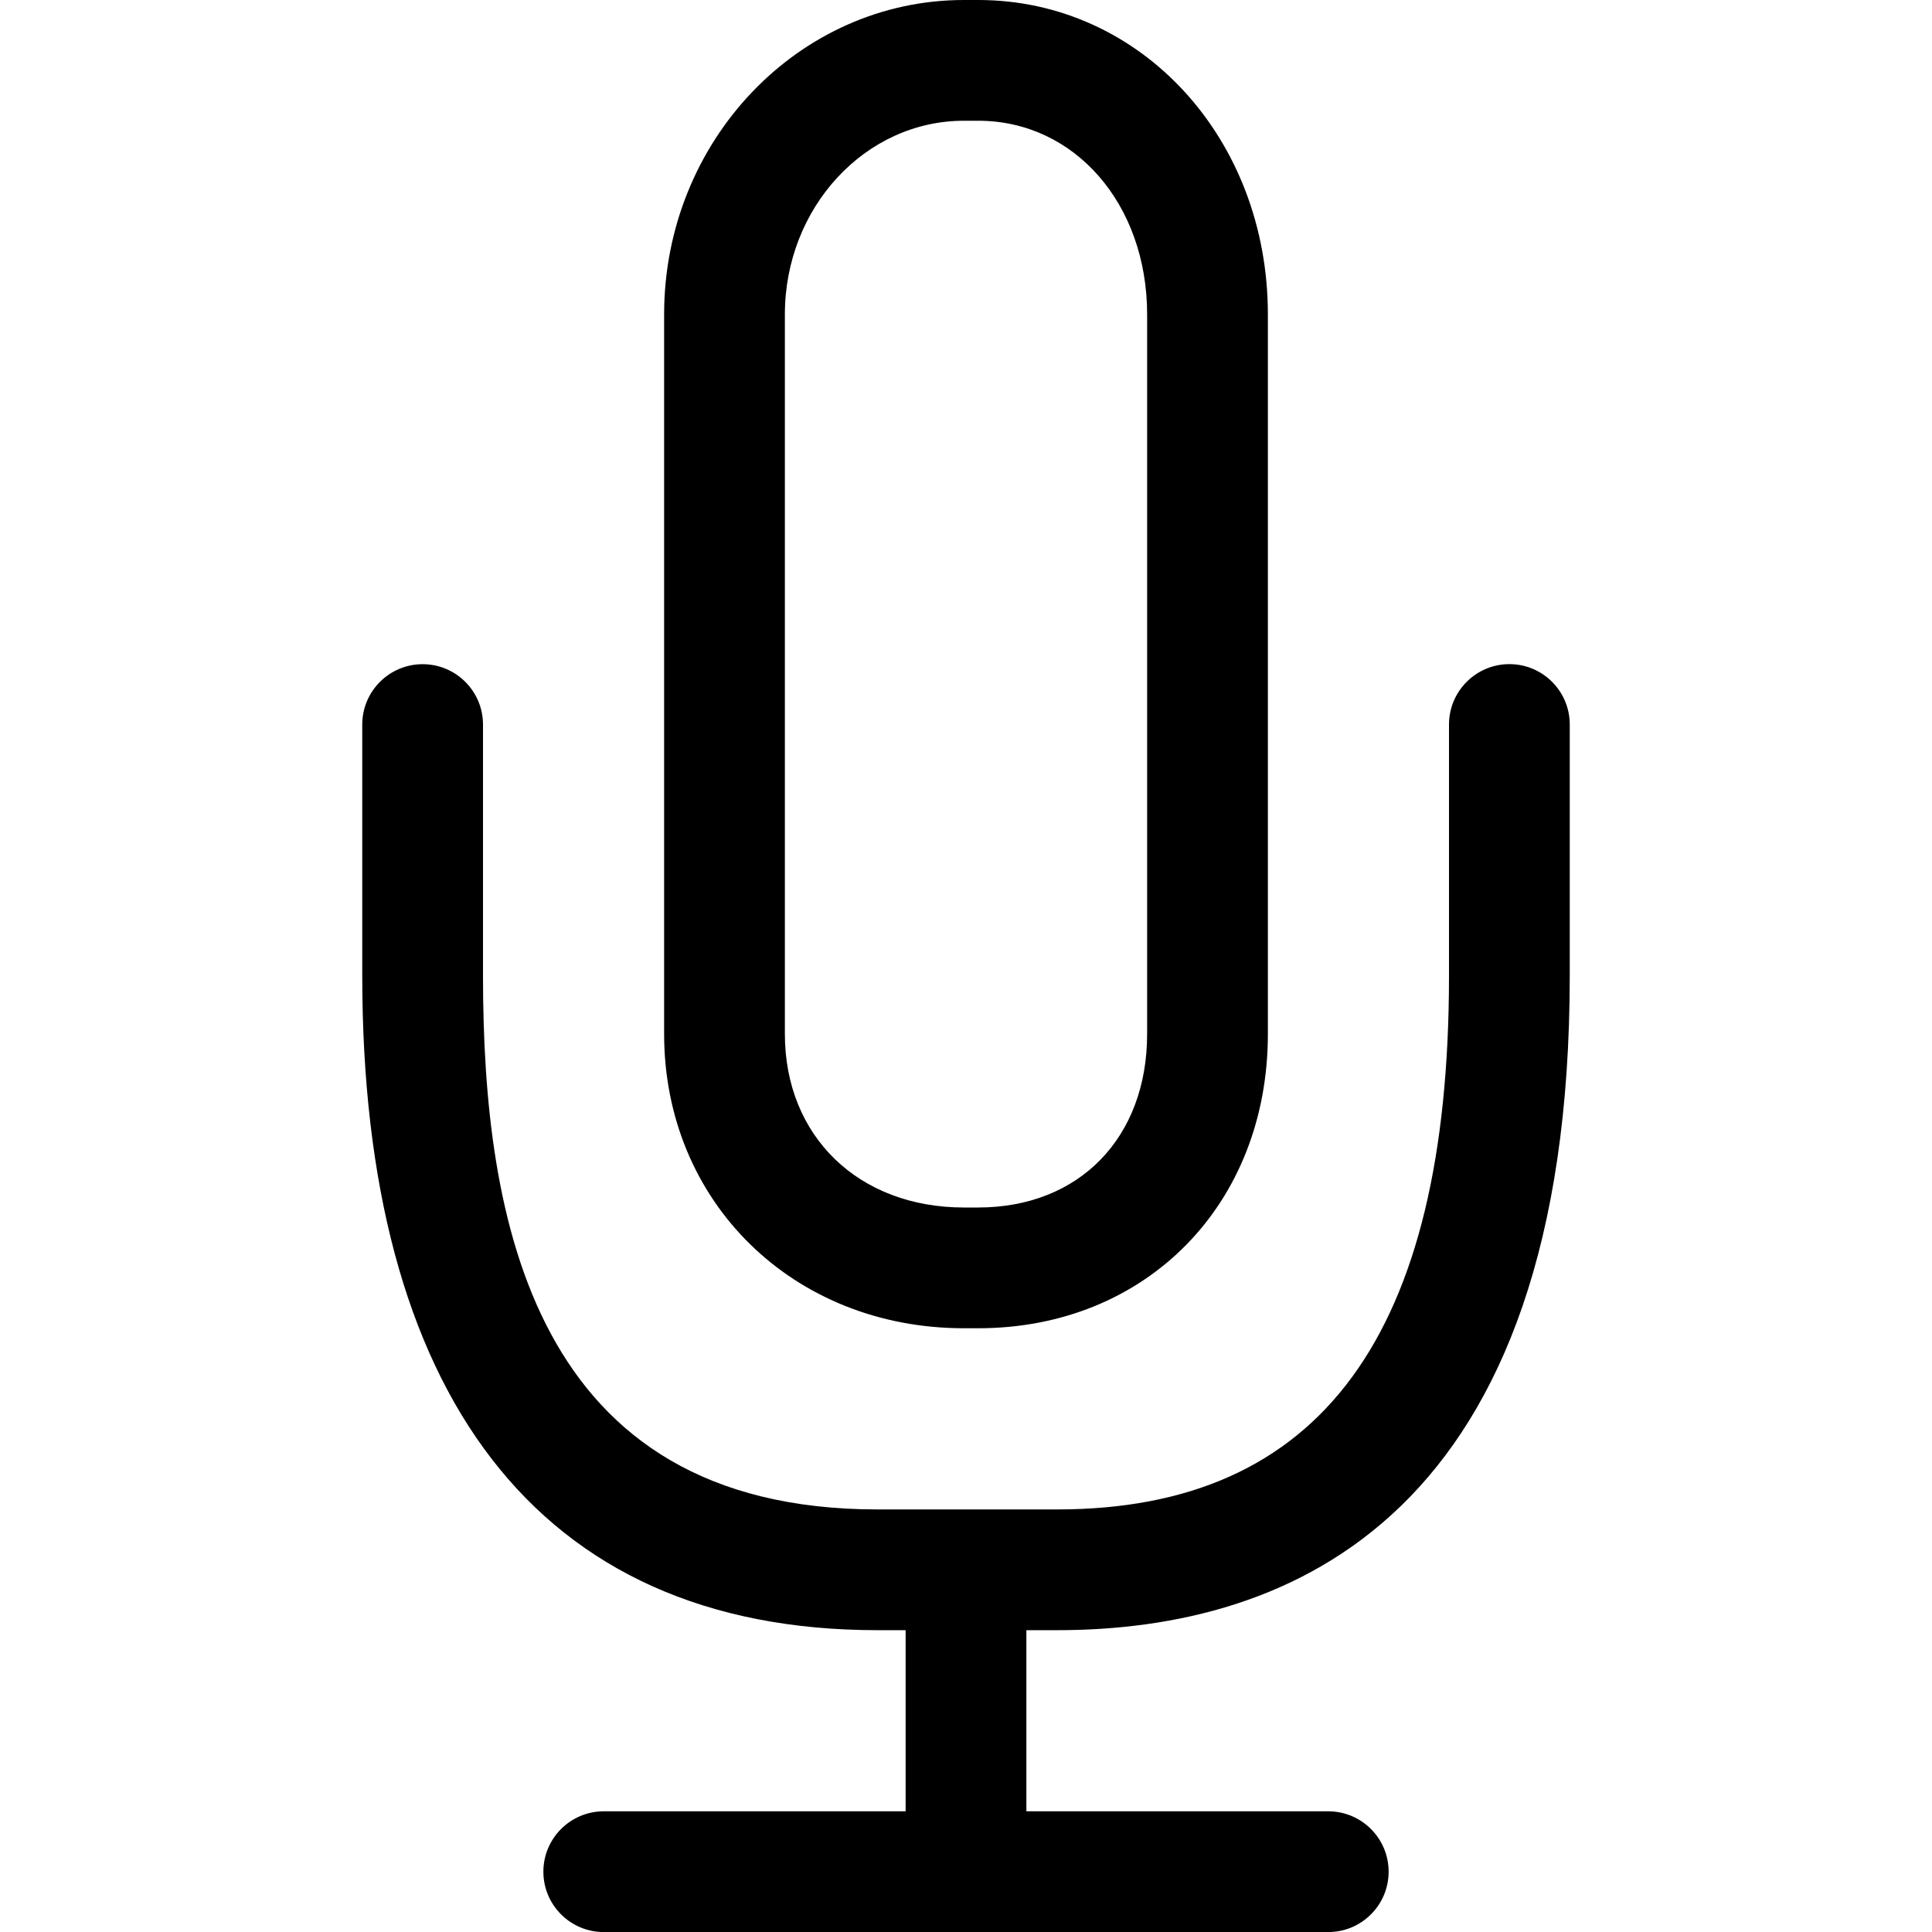
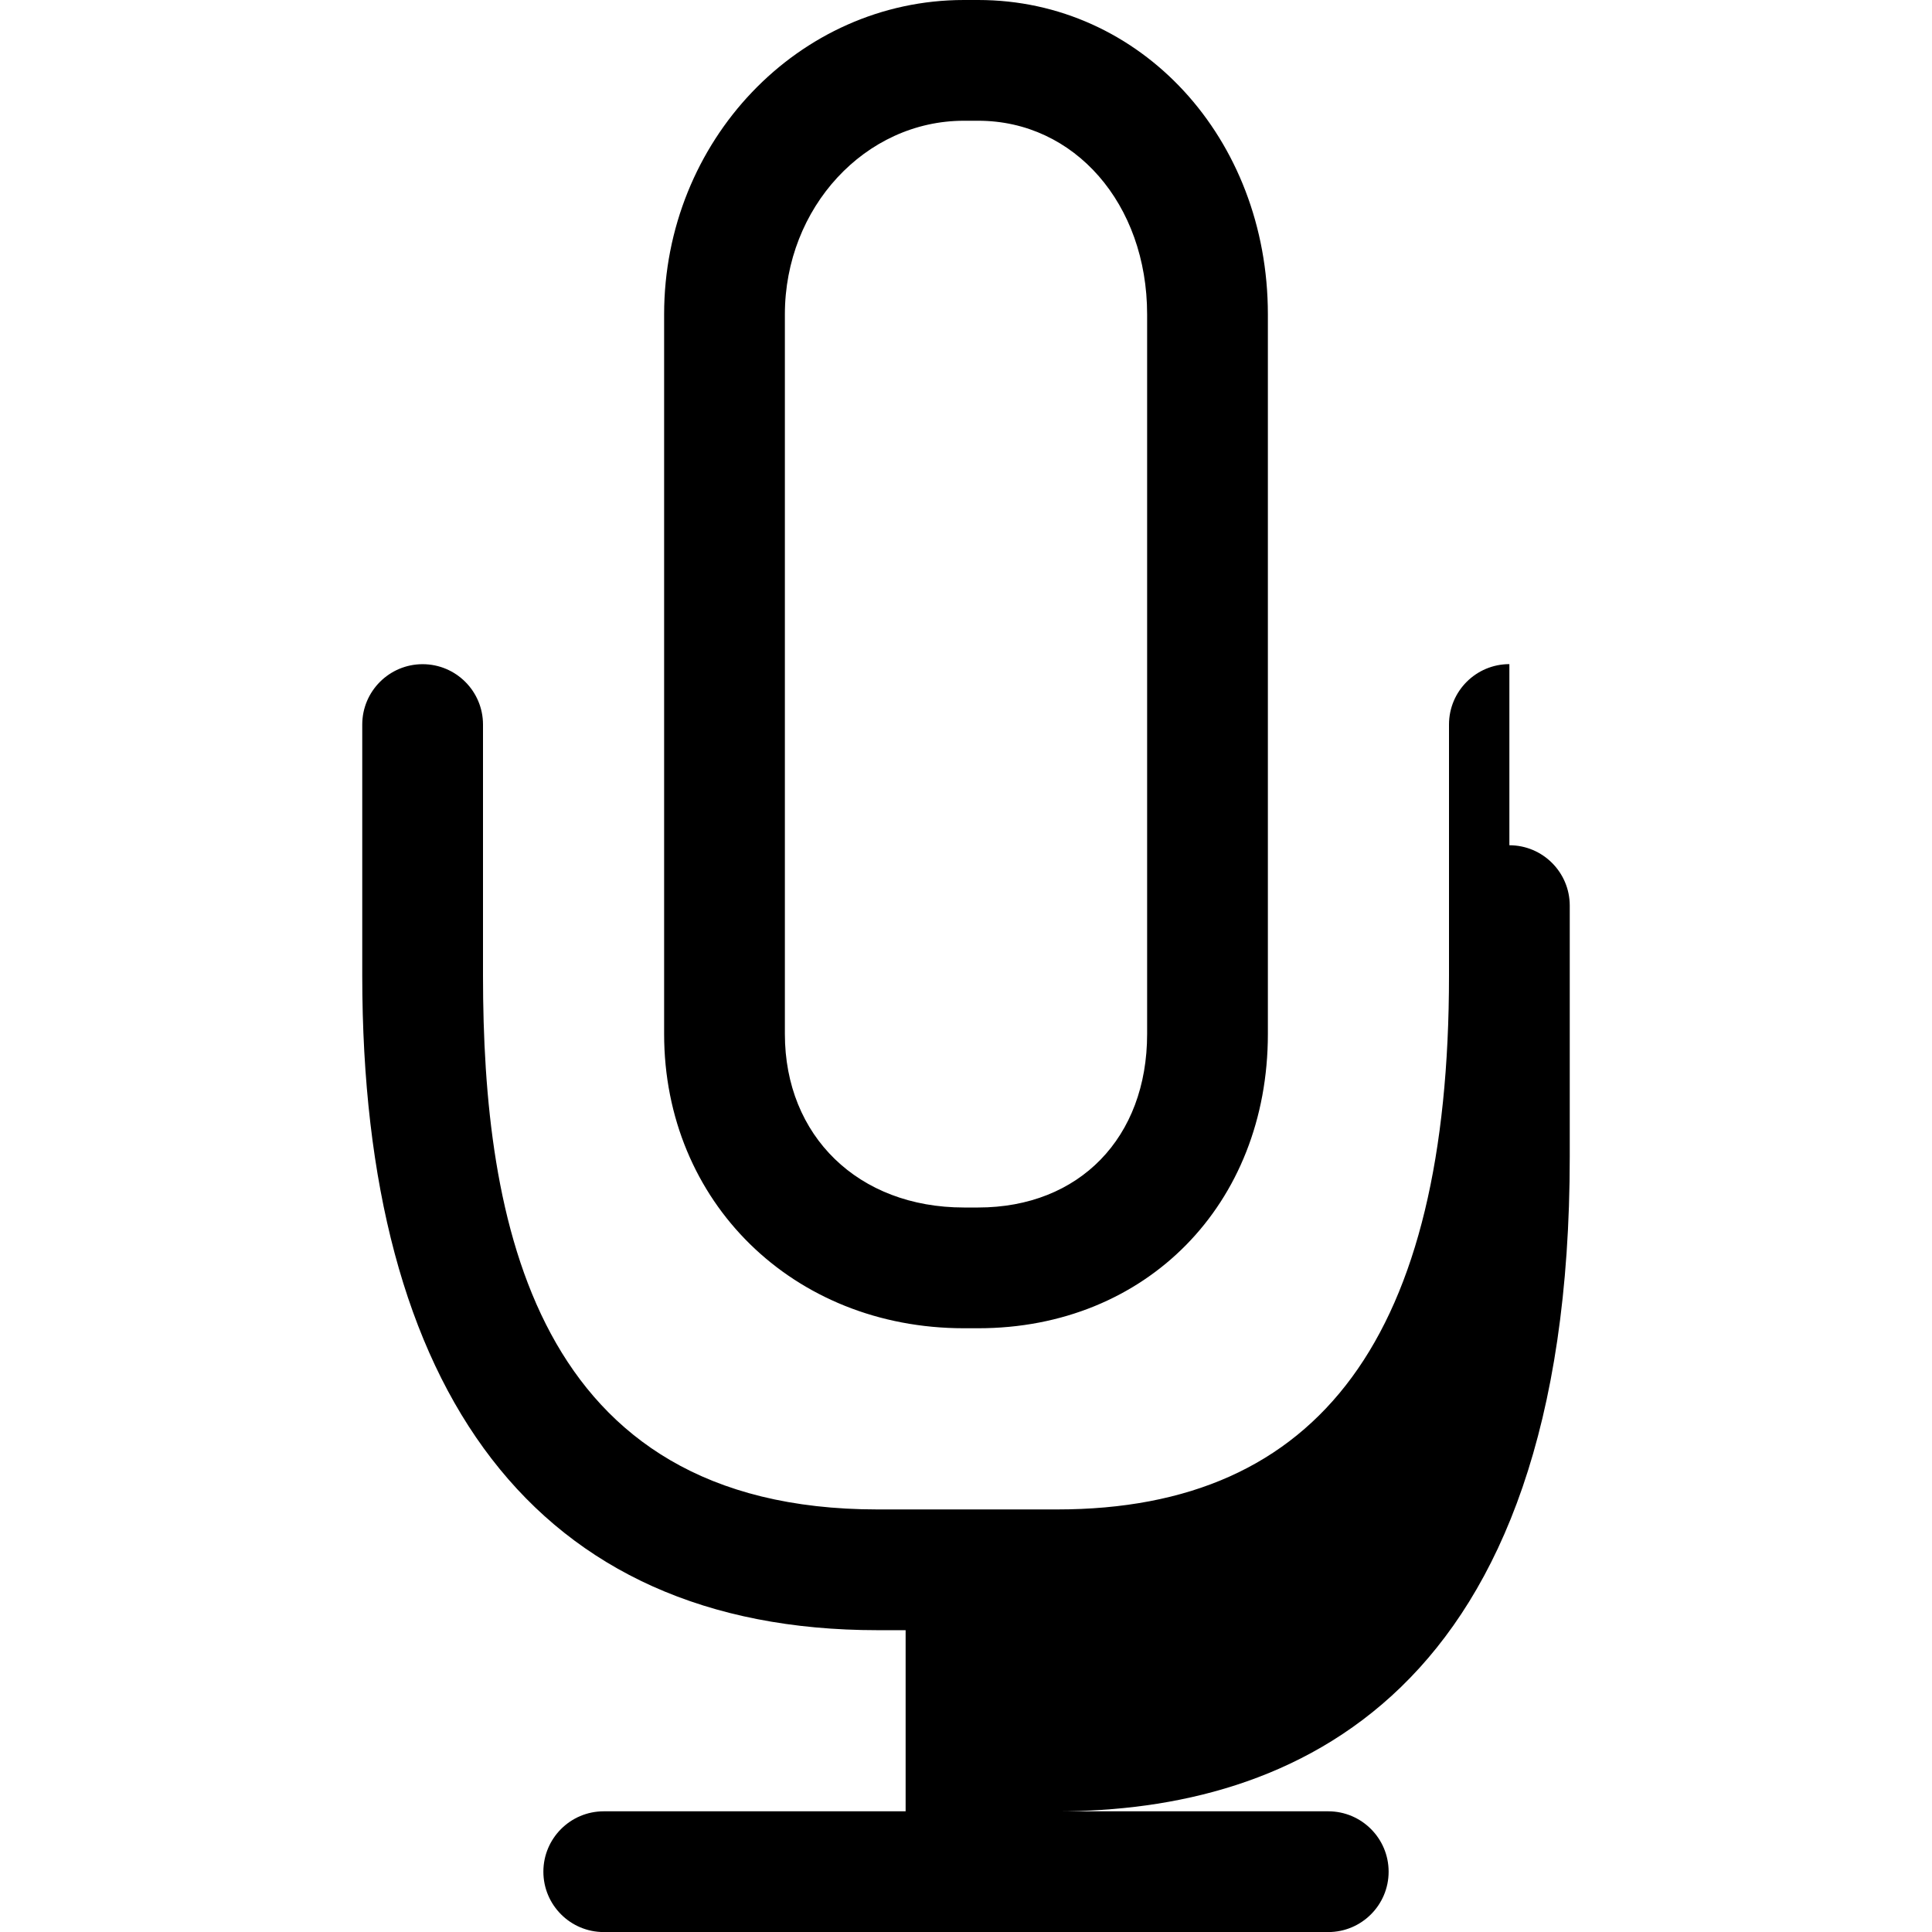
<svg xmlns="http://www.w3.org/2000/svg" fill="#000000" width="800px" height="800px" viewBox="0 0 32 32" version="1.1">
-   <path d="M15.965 22h0.238c2.78 0 4.797-2.050 4.797-4.874v-11.919c0-2.92-2.108-5.207-4.798-5.207h-0.237c-2.738 0-4.965 2.336-4.965 5.207v11.919c0 2.779 2.135 4.874 4.965 4.874zM13 5.207c0-1.768 1.33-3.207 2.965-3.207h0.238c1.595 0 2.797 1.379 2.797 3.207v11.919c0 1.718-1.124 2.874-2.798 2.874h-0.237c-1.746 0-2.965-1.181-2.965-2.874zM25 11c-0.552 0-1 0.448-1 1v4.159c0 5.95-2.124 8.842-6.492 8.842h-2.973c-5.713 0-6.535-4.808-6.535-8.841v-4.159c0-0.552-0.448-1-1-1s-1 0.448-1 1v4.159c0 6.89 2.872 10.841 8.535 10.841h0.465v3h-5c-0.552 0-1 0.448-1 1s0.448 1 1 1h12c0.552 0 1-0.448 1-1s-0.448-1-1-1h-5v-3h0.508c3.874 0 8.492-1.881 8.492-10.842v-4.159c0-0.552-0.448-1-1-1z" />
+   <path d="M15.965 22h0.238c2.78 0 4.797-2.050 4.797-4.874v-11.919c0-2.92-2.108-5.207-4.798-5.207h-0.237c-2.738 0-4.965 2.336-4.965 5.207v11.919c0 2.779 2.135 4.874 4.965 4.874zM13 5.207c0-1.768 1.33-3.207 2.965-3.207h0.238c1.595 0 2.797 1.379 2.797 3.207v11.919c0 1.718-1.124 2.874-2.798 2.874h-0.237c-1.746 0-2.965-1.181-2.965-2.874zM25 11c-0.552 0-1 0.448-1 1v4.159c0 5.95-2.124 8.842-6.492 8.842h-2.973c-5.713 0-6.535-4.808-6.535-8.841v-4.159c0-0.552-0.448-1-1-1s-1 0.448-1 1v4.159c0 6.89 2.872 10.841 8.535 10.841h0.465v3h-5c-0.552 0-1 0.448-1 1s0.448 1 1 1h12c0.552 0 1-0.448 1-1s-0.448-1-1-1h-5h0.508c3.874 0 8.492-1.881 8.492-10.842v-4.159c0-0.552-0.448-1-1-1z" />
</svg>